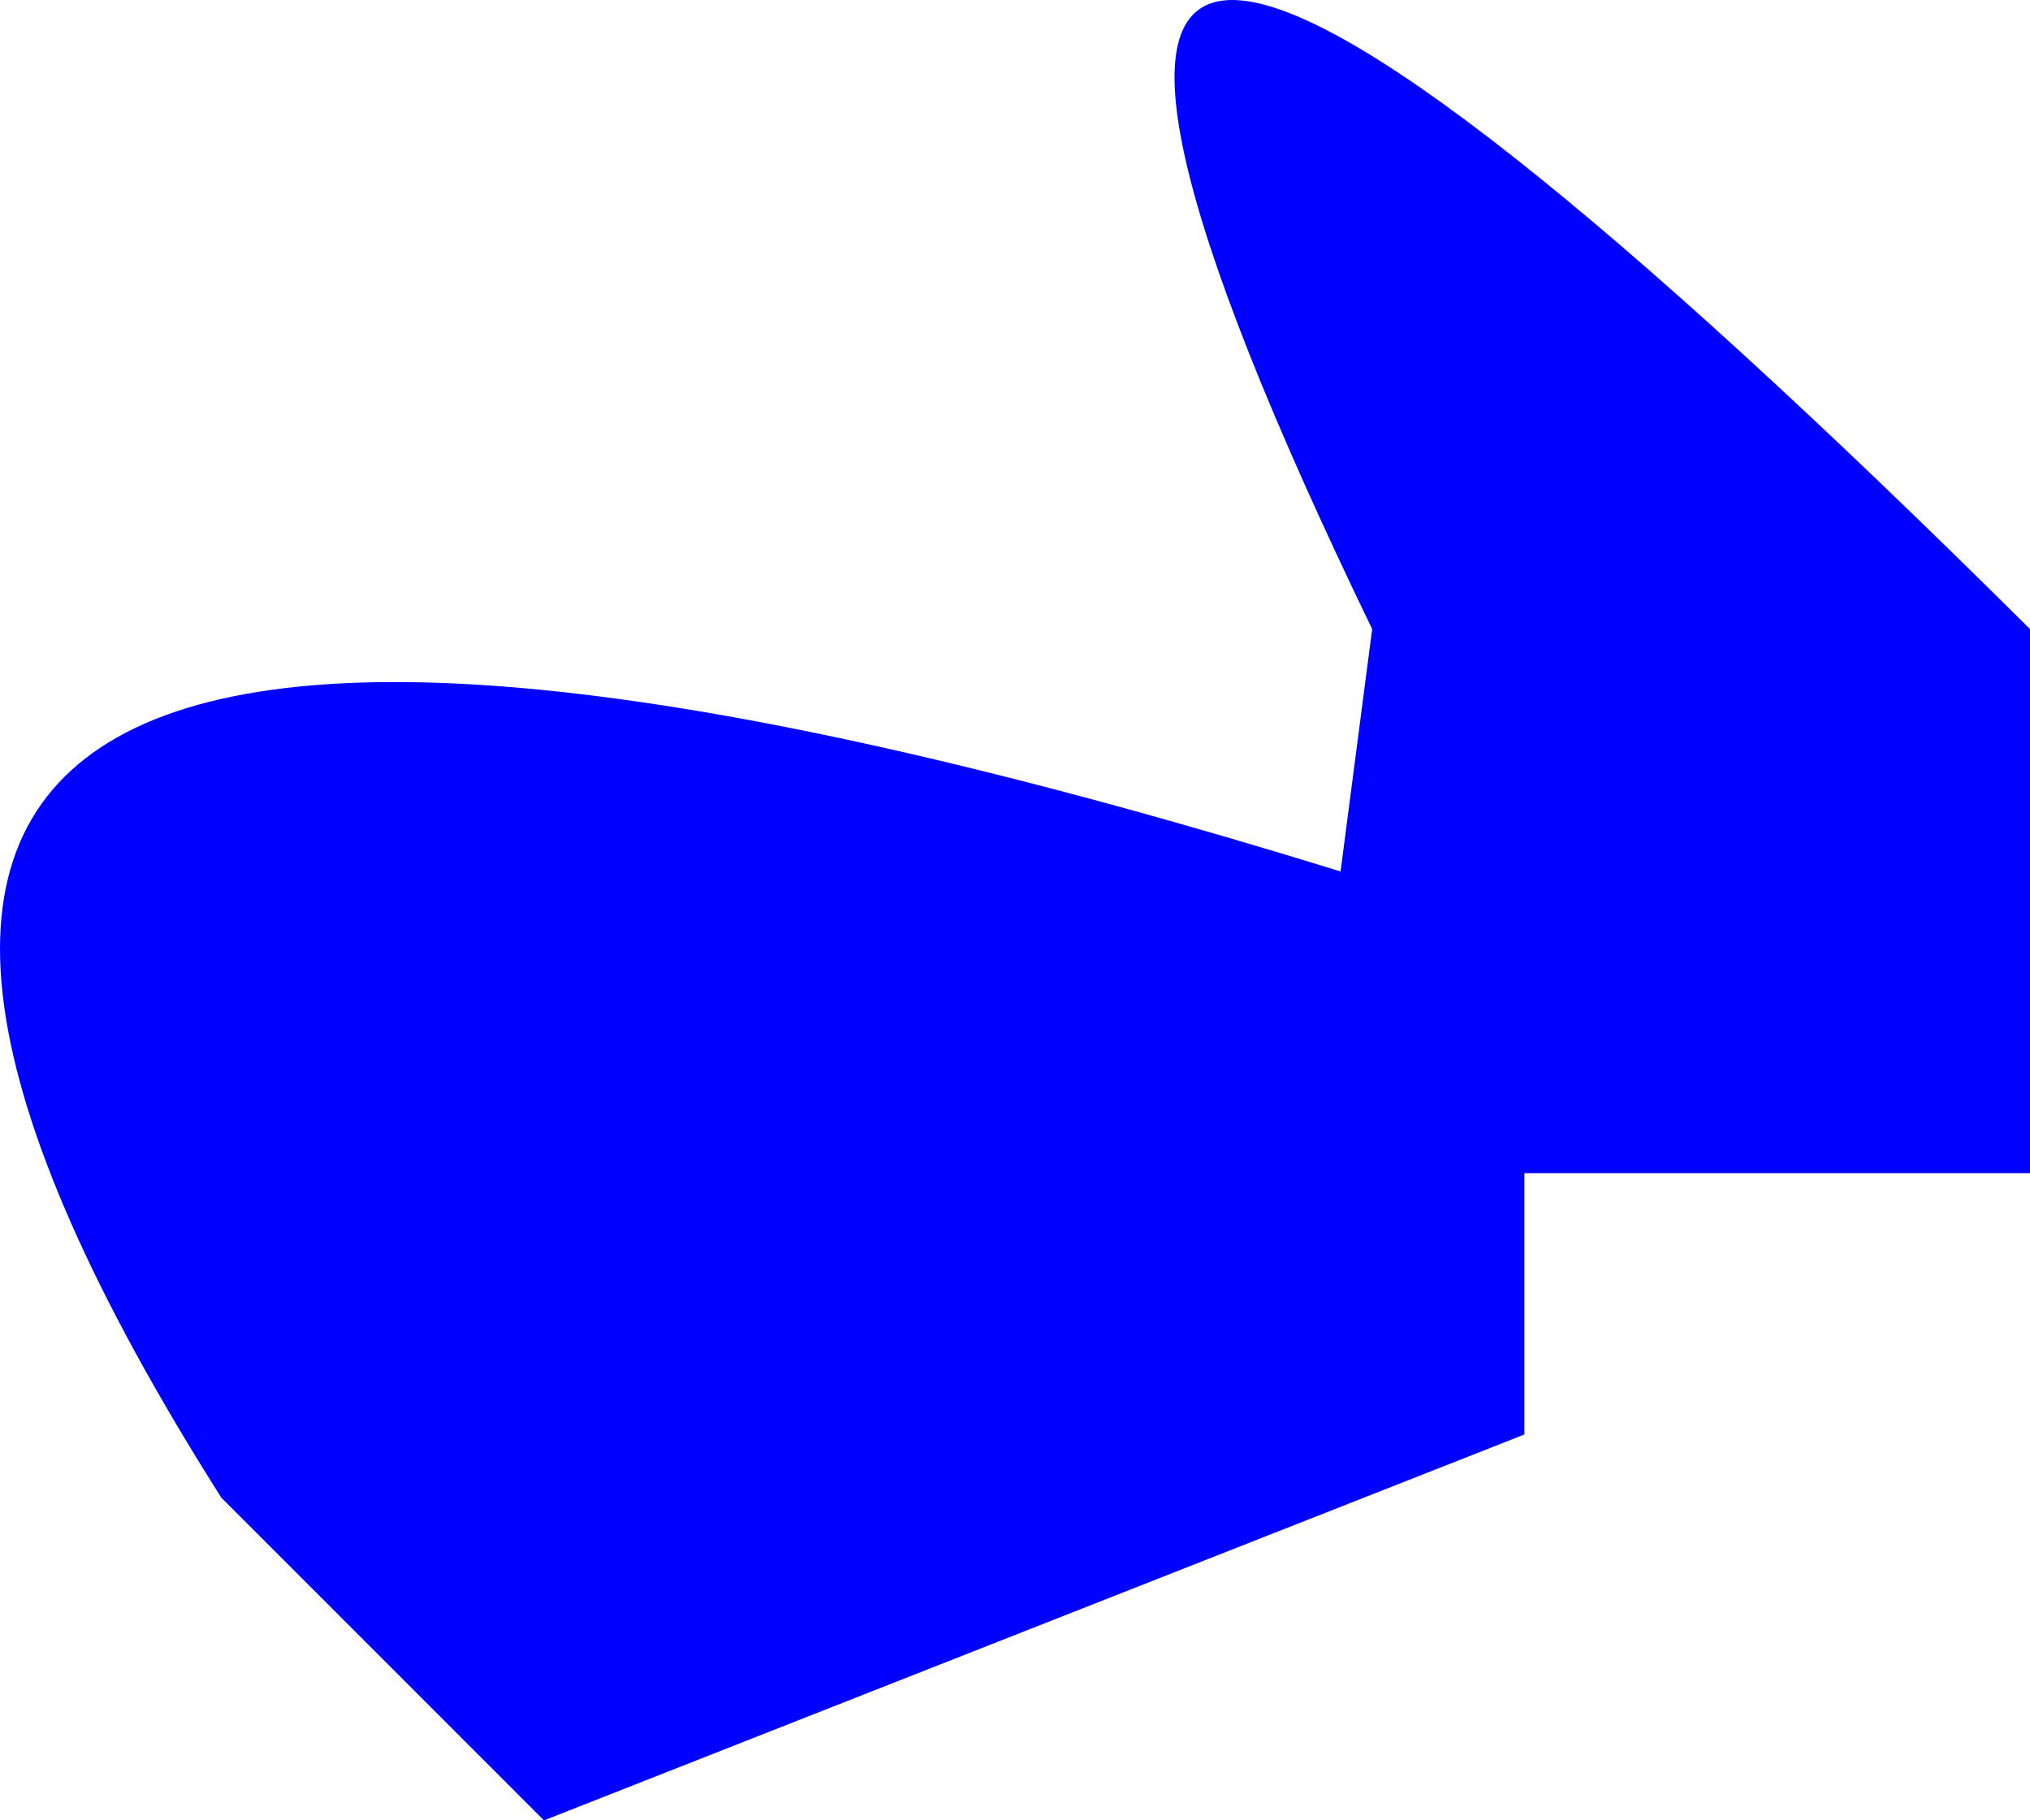
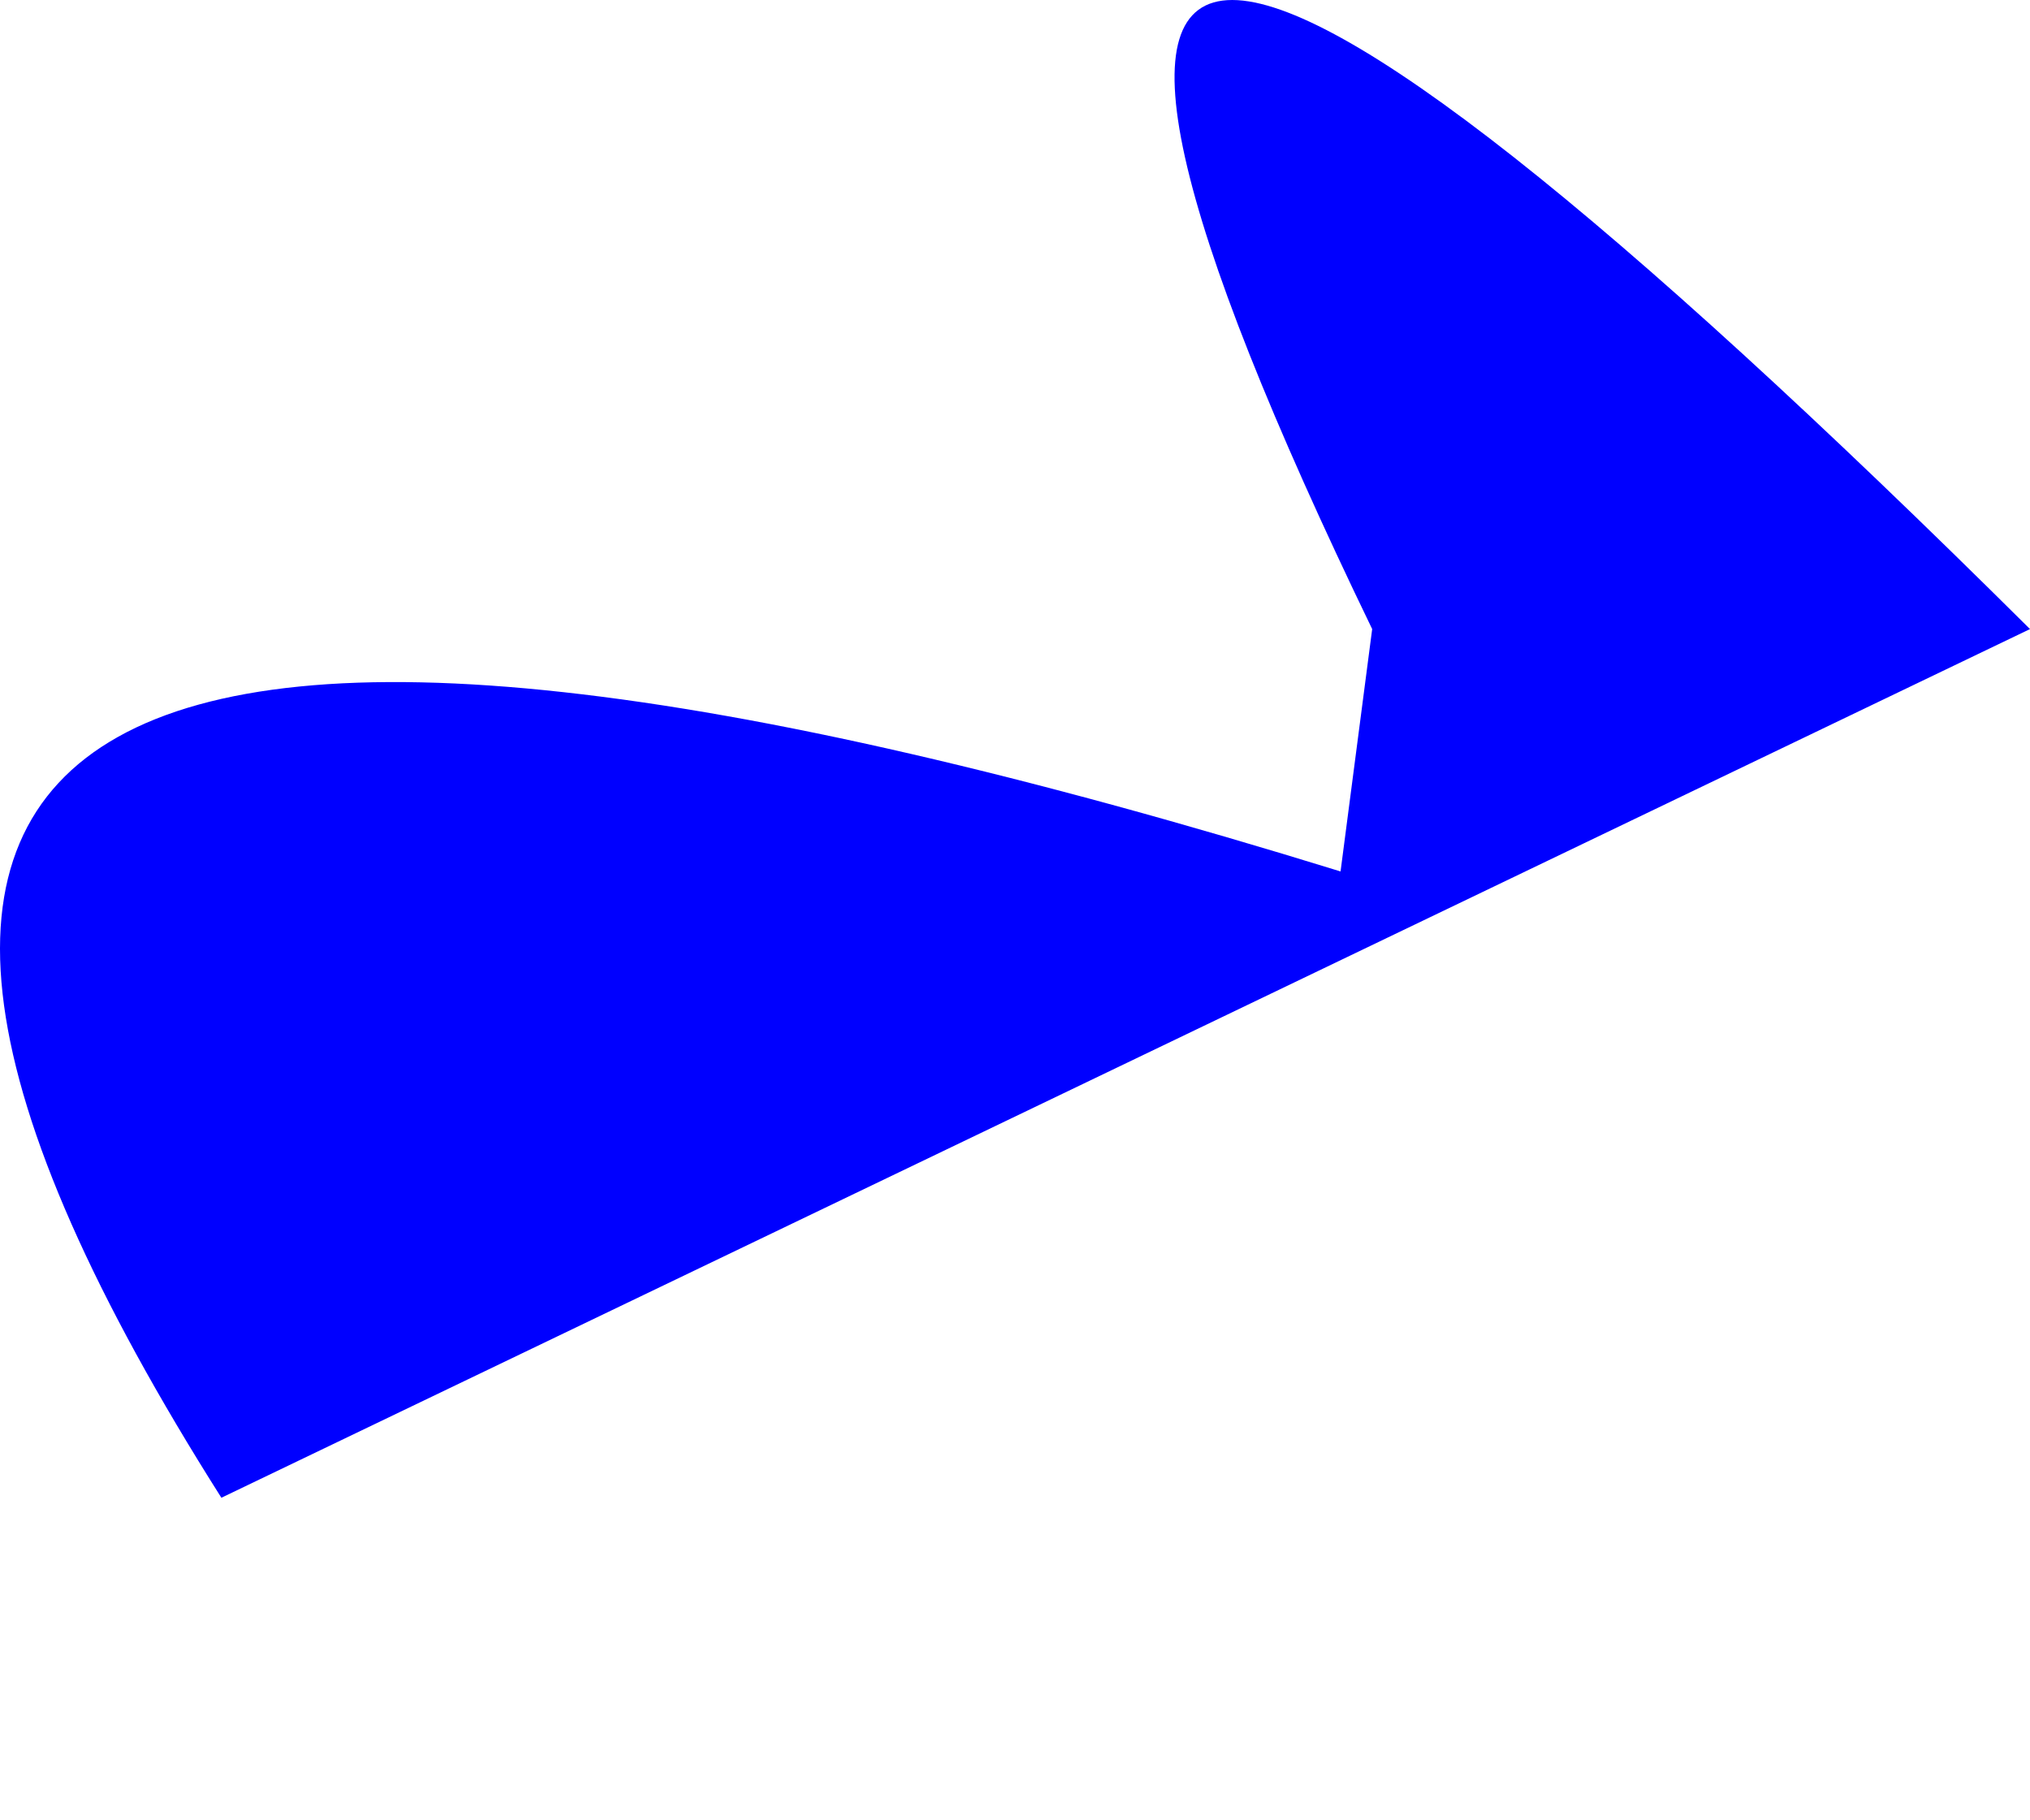
<svg xmlns="http://www.w3.org/2000/svg" height="230.2px" width="256.75px">
  <g transform="matrix(1.0, 0.0, 0.0, 1.0, -329.2, -108.9)">
-     <path d="M357.2 298.3 Q260.3 145.45 498.75 219.1 L502.75 188.45 Q425.75 29.35 585.95 188.45 L585.95 257.25 522.0 257.25 522.0 290.3 398.0 339.1 357.2 298.3" fill="#0000ff" fill-rule="evenodd" stroke="none" />
+     <path d="M357.2 298.3 Q260.3 145.45 498.75 219.1 L502.75 188.45 Q425.75 29.35 585.95 188.45 " fill="#0000ff" fill-rule="evenodd" stroke="none" />
  </g>
</svg>